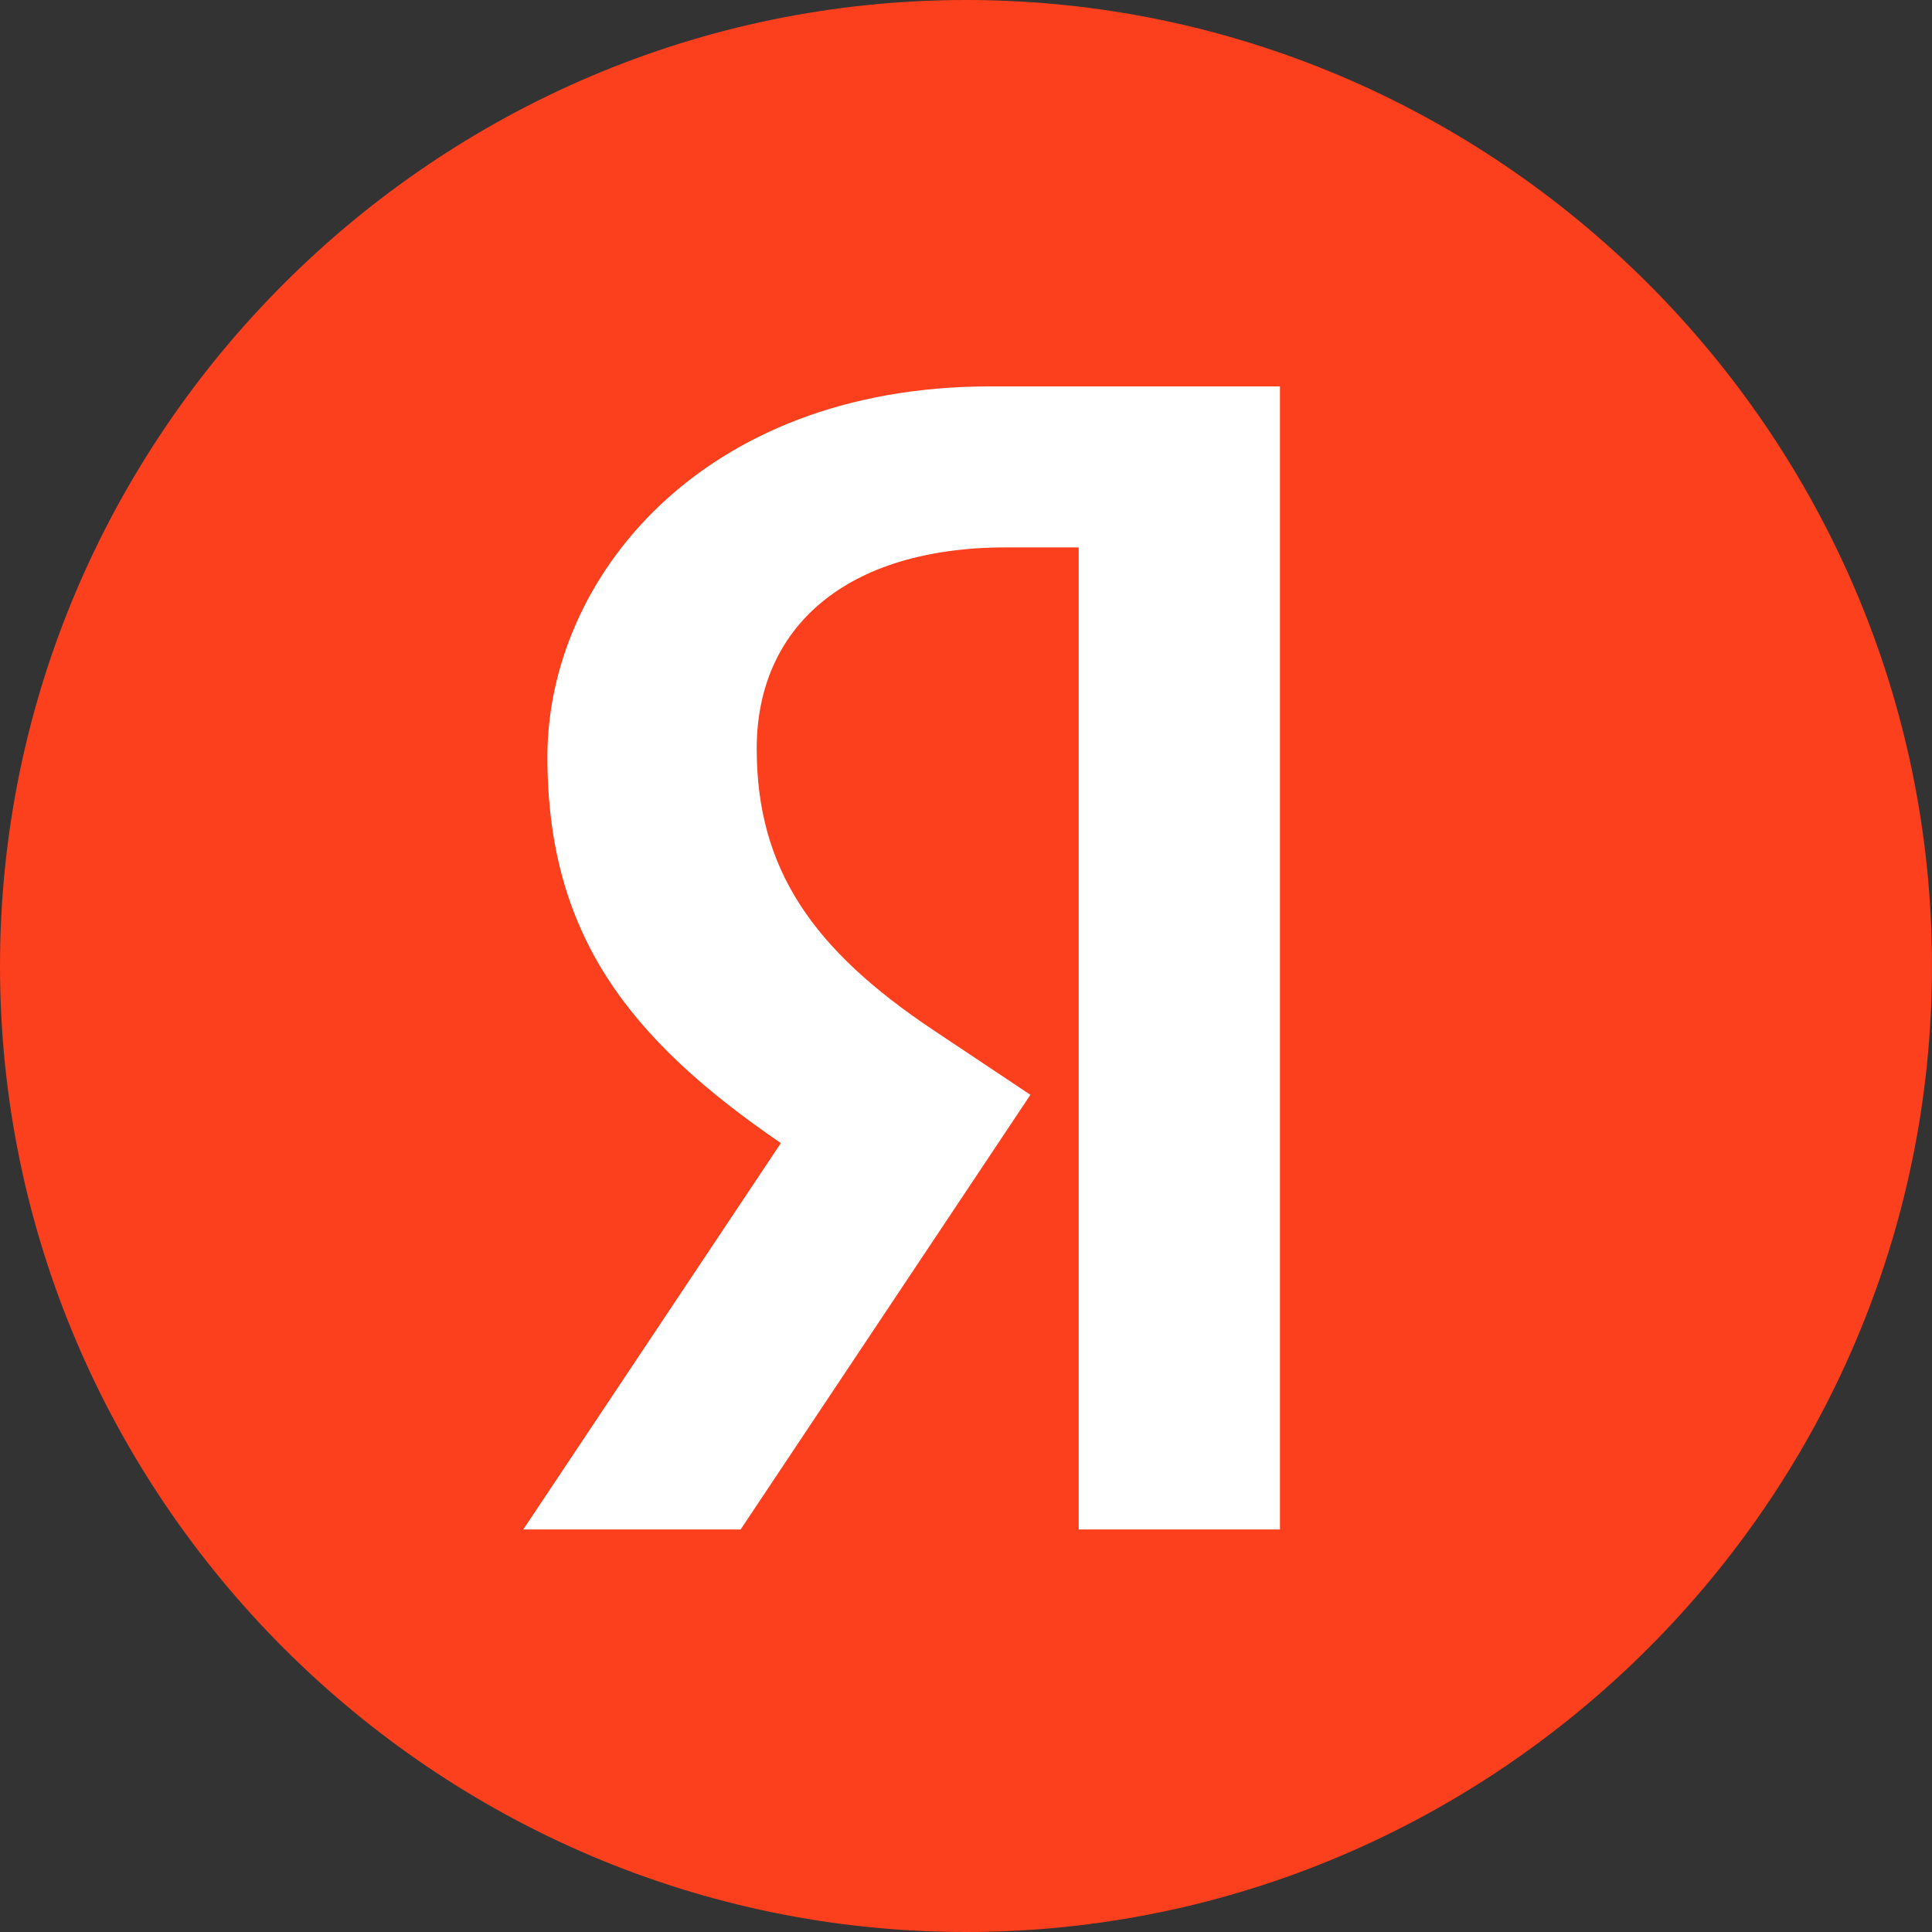
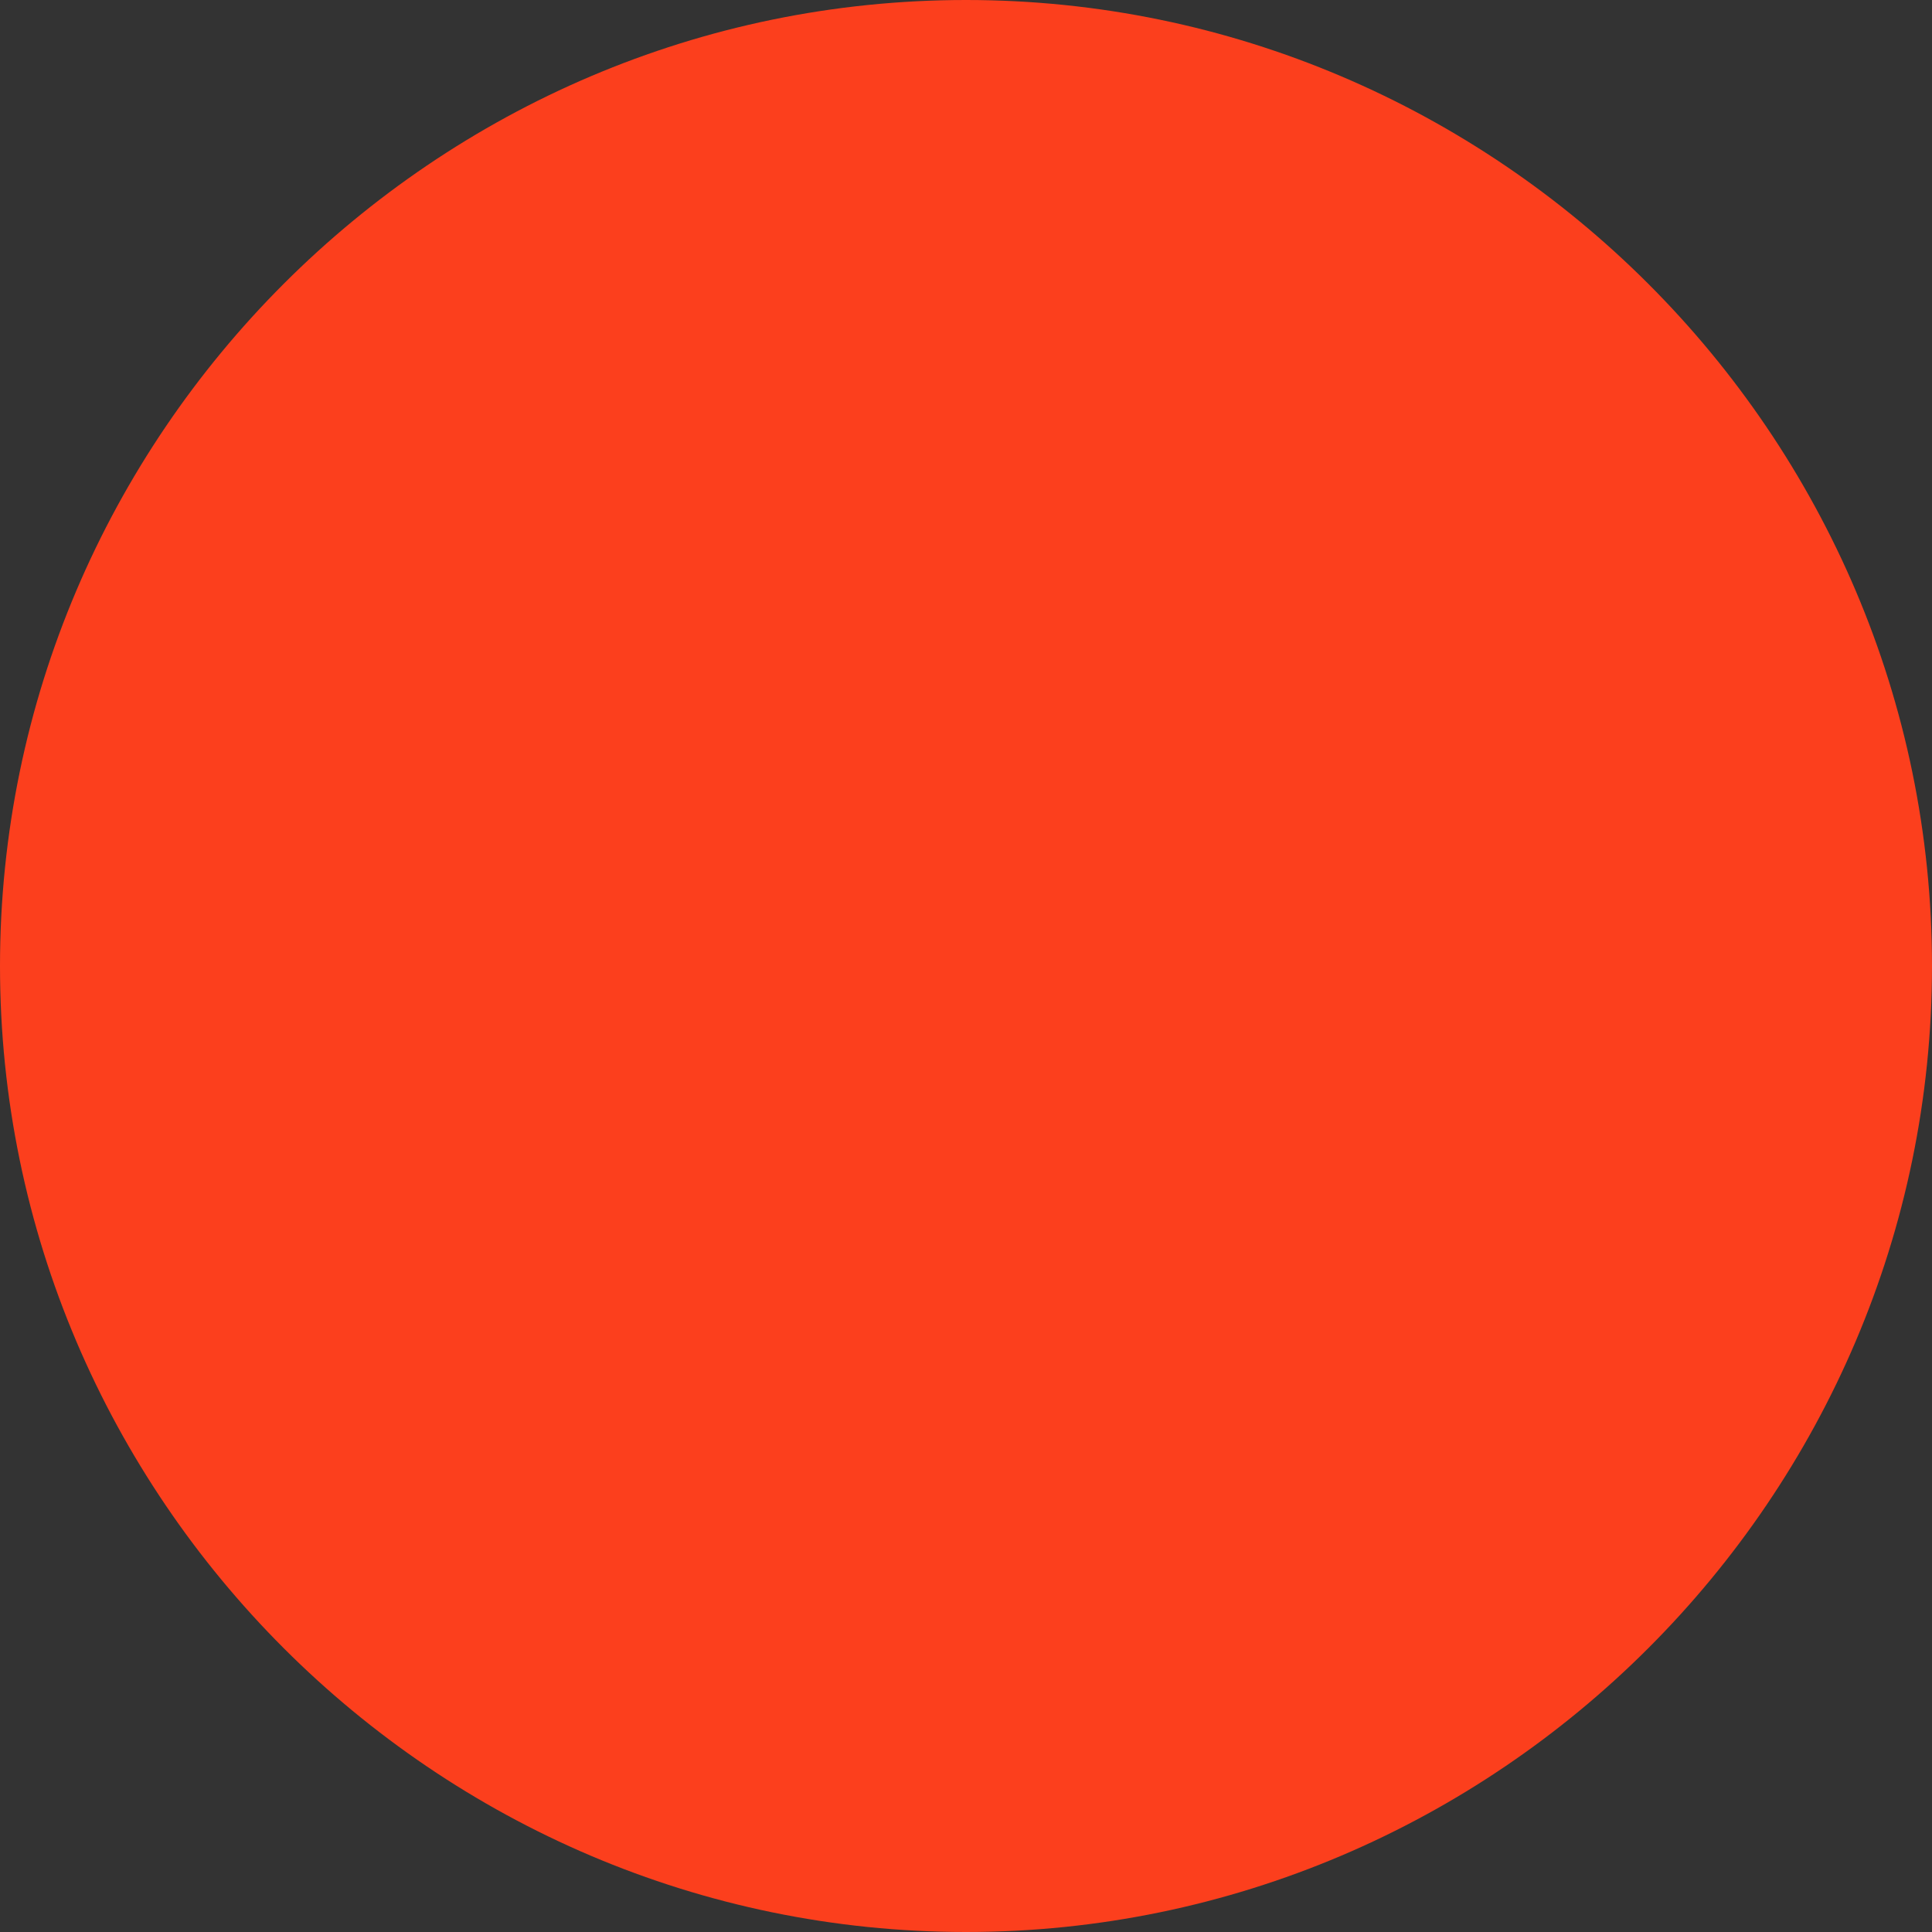
<svg xmlns="http://www.w3.org/2000/svg" id="Layer_1" viewBox="0 0 24 24">
  <rect x="0" y="0" width="24" height="24" fill="#333333" stroke="none" />
  <defs>
    <style> .st0 { fill: #fff; } .st1 { fill: #fc3f1d; } </style>
  </defs>
  <path class="st1" d="M0,12C0,5.4,5.4,0,12,0s12,5.4,12,12-5.4,12-12,12S0,18.6,0,12Z" />
-   <path class="st0" d="M13.6,6.8h-1.1c-2,0-3.1,1-3.1,2.5s.7,2.5,2.2,3.5l1.2.8-3.6,5.4h-2.7l3.2-4.8c-1.9-1.3-2.9-2.6-2.9-4.8s1.9-4.6,5.5-4.6h3.6v14.2h-2.5V6.8Z" />
</svg>